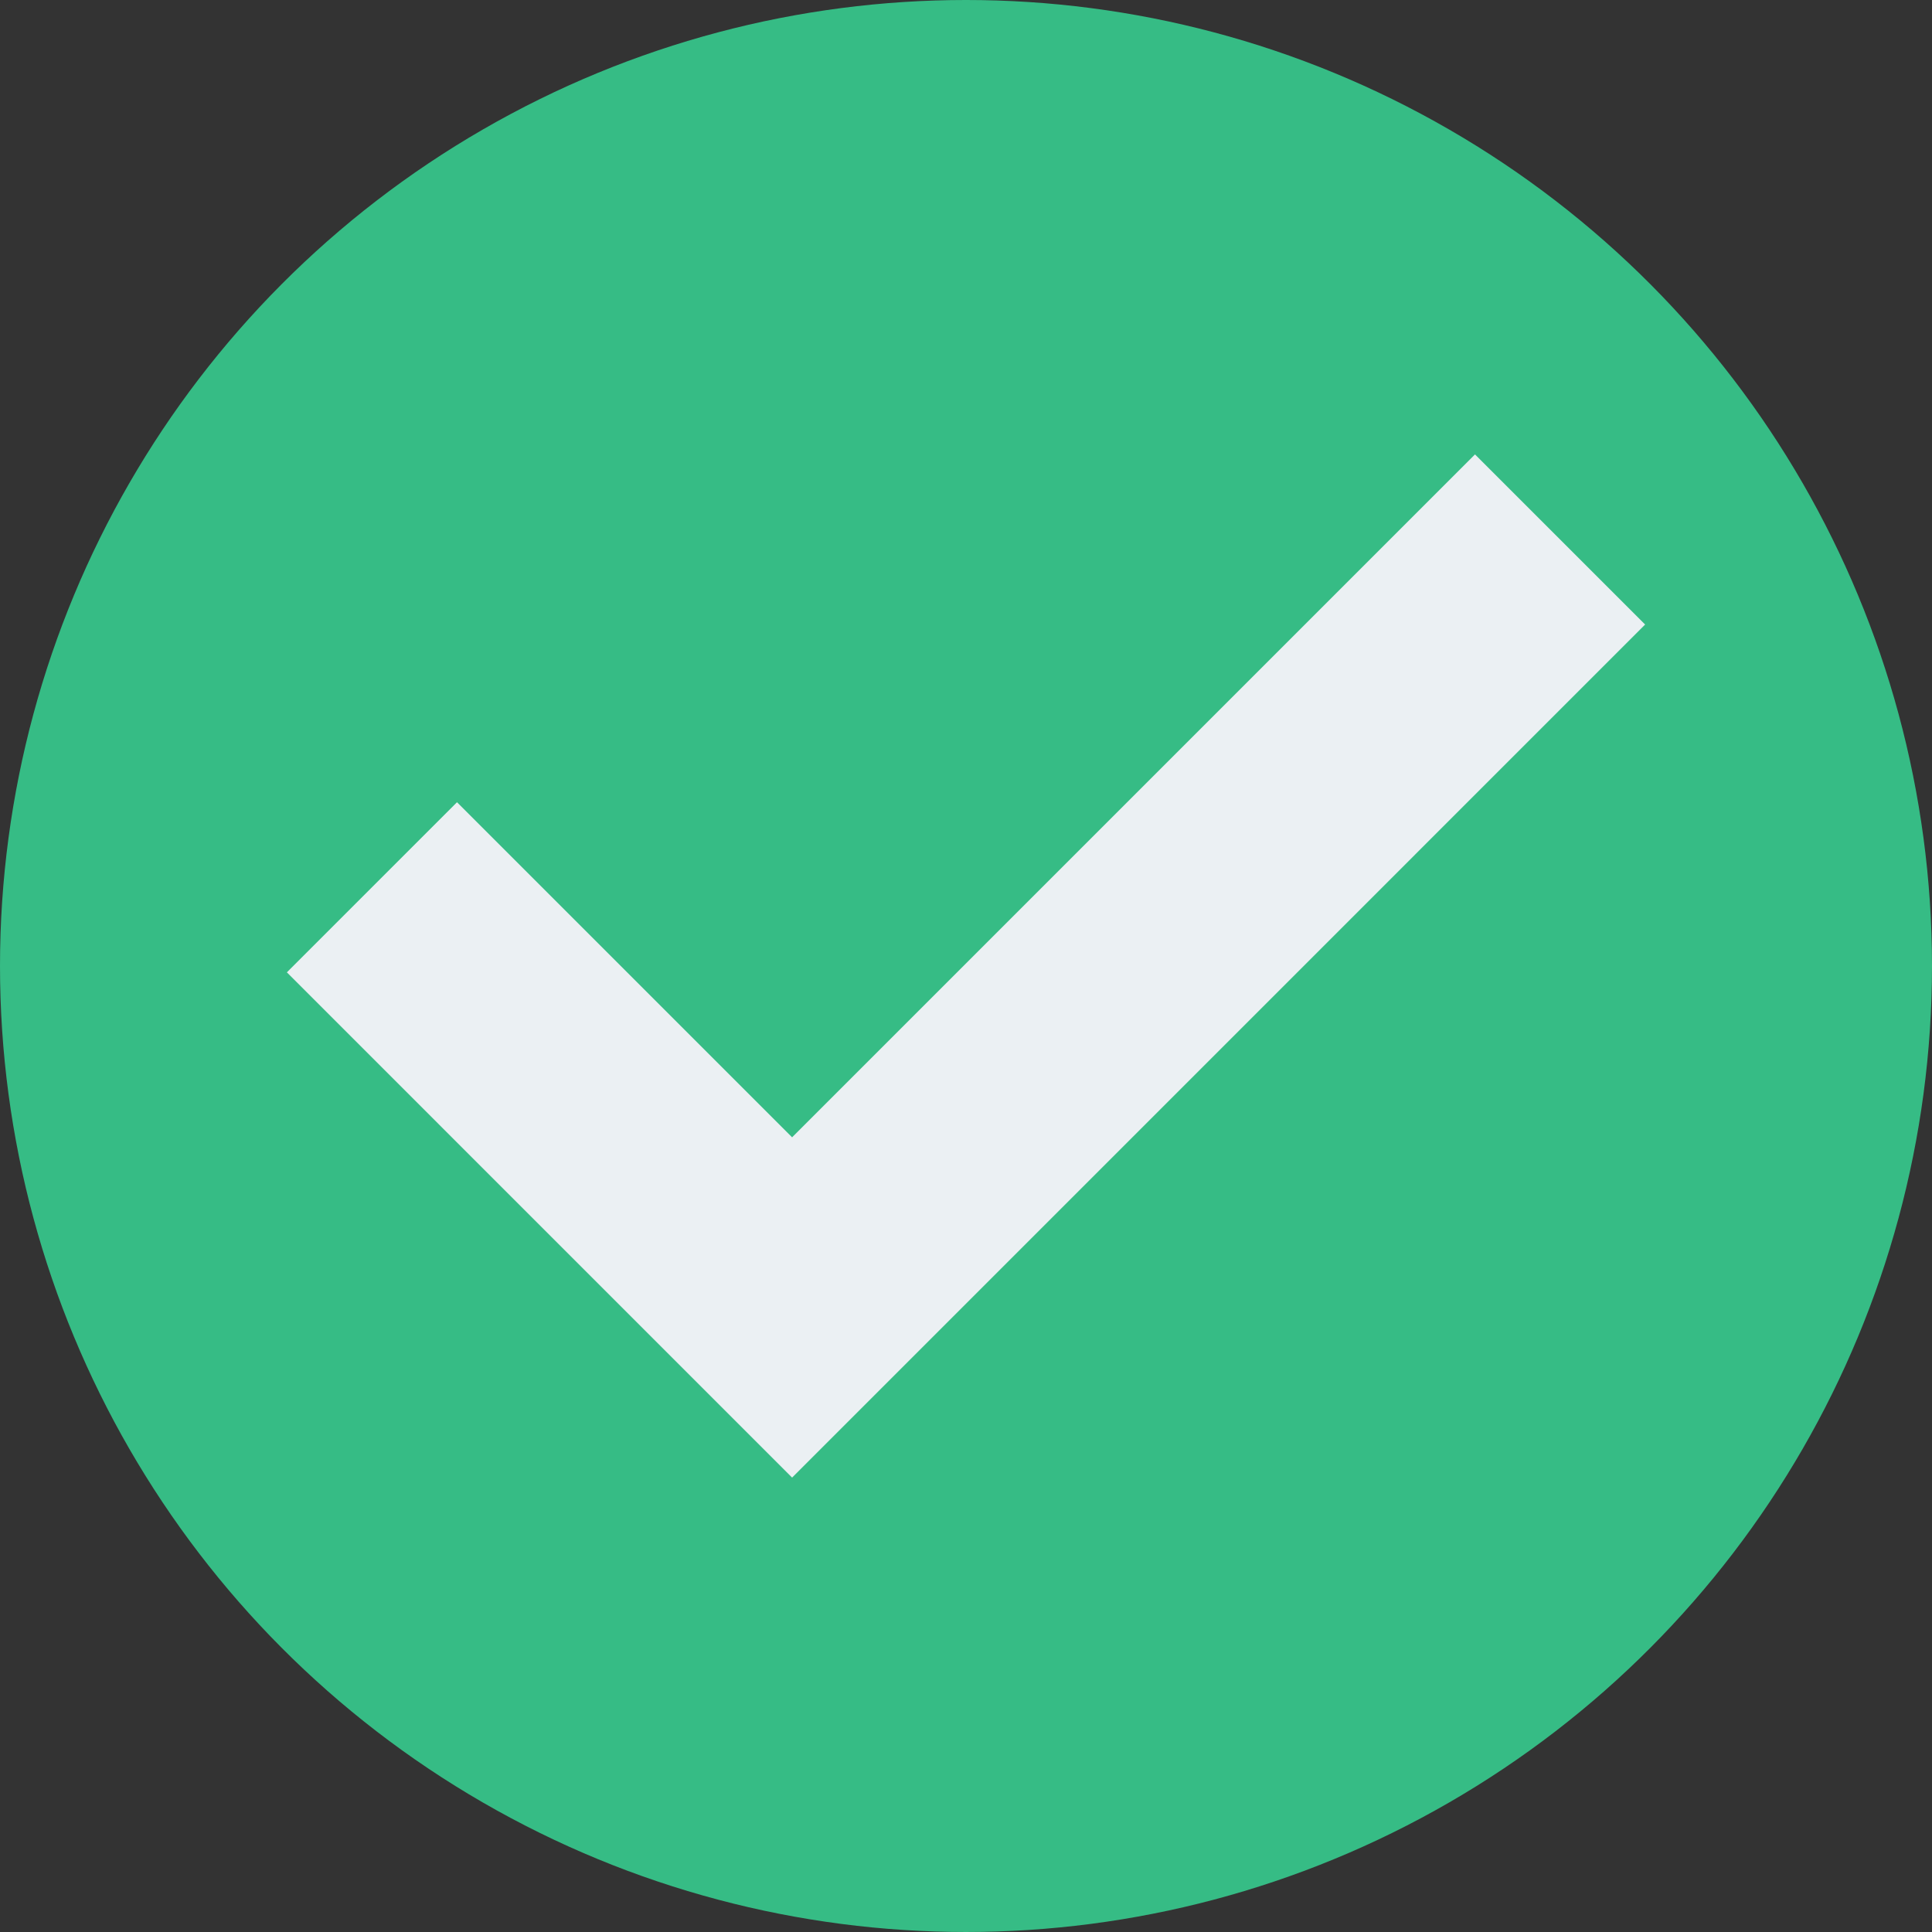
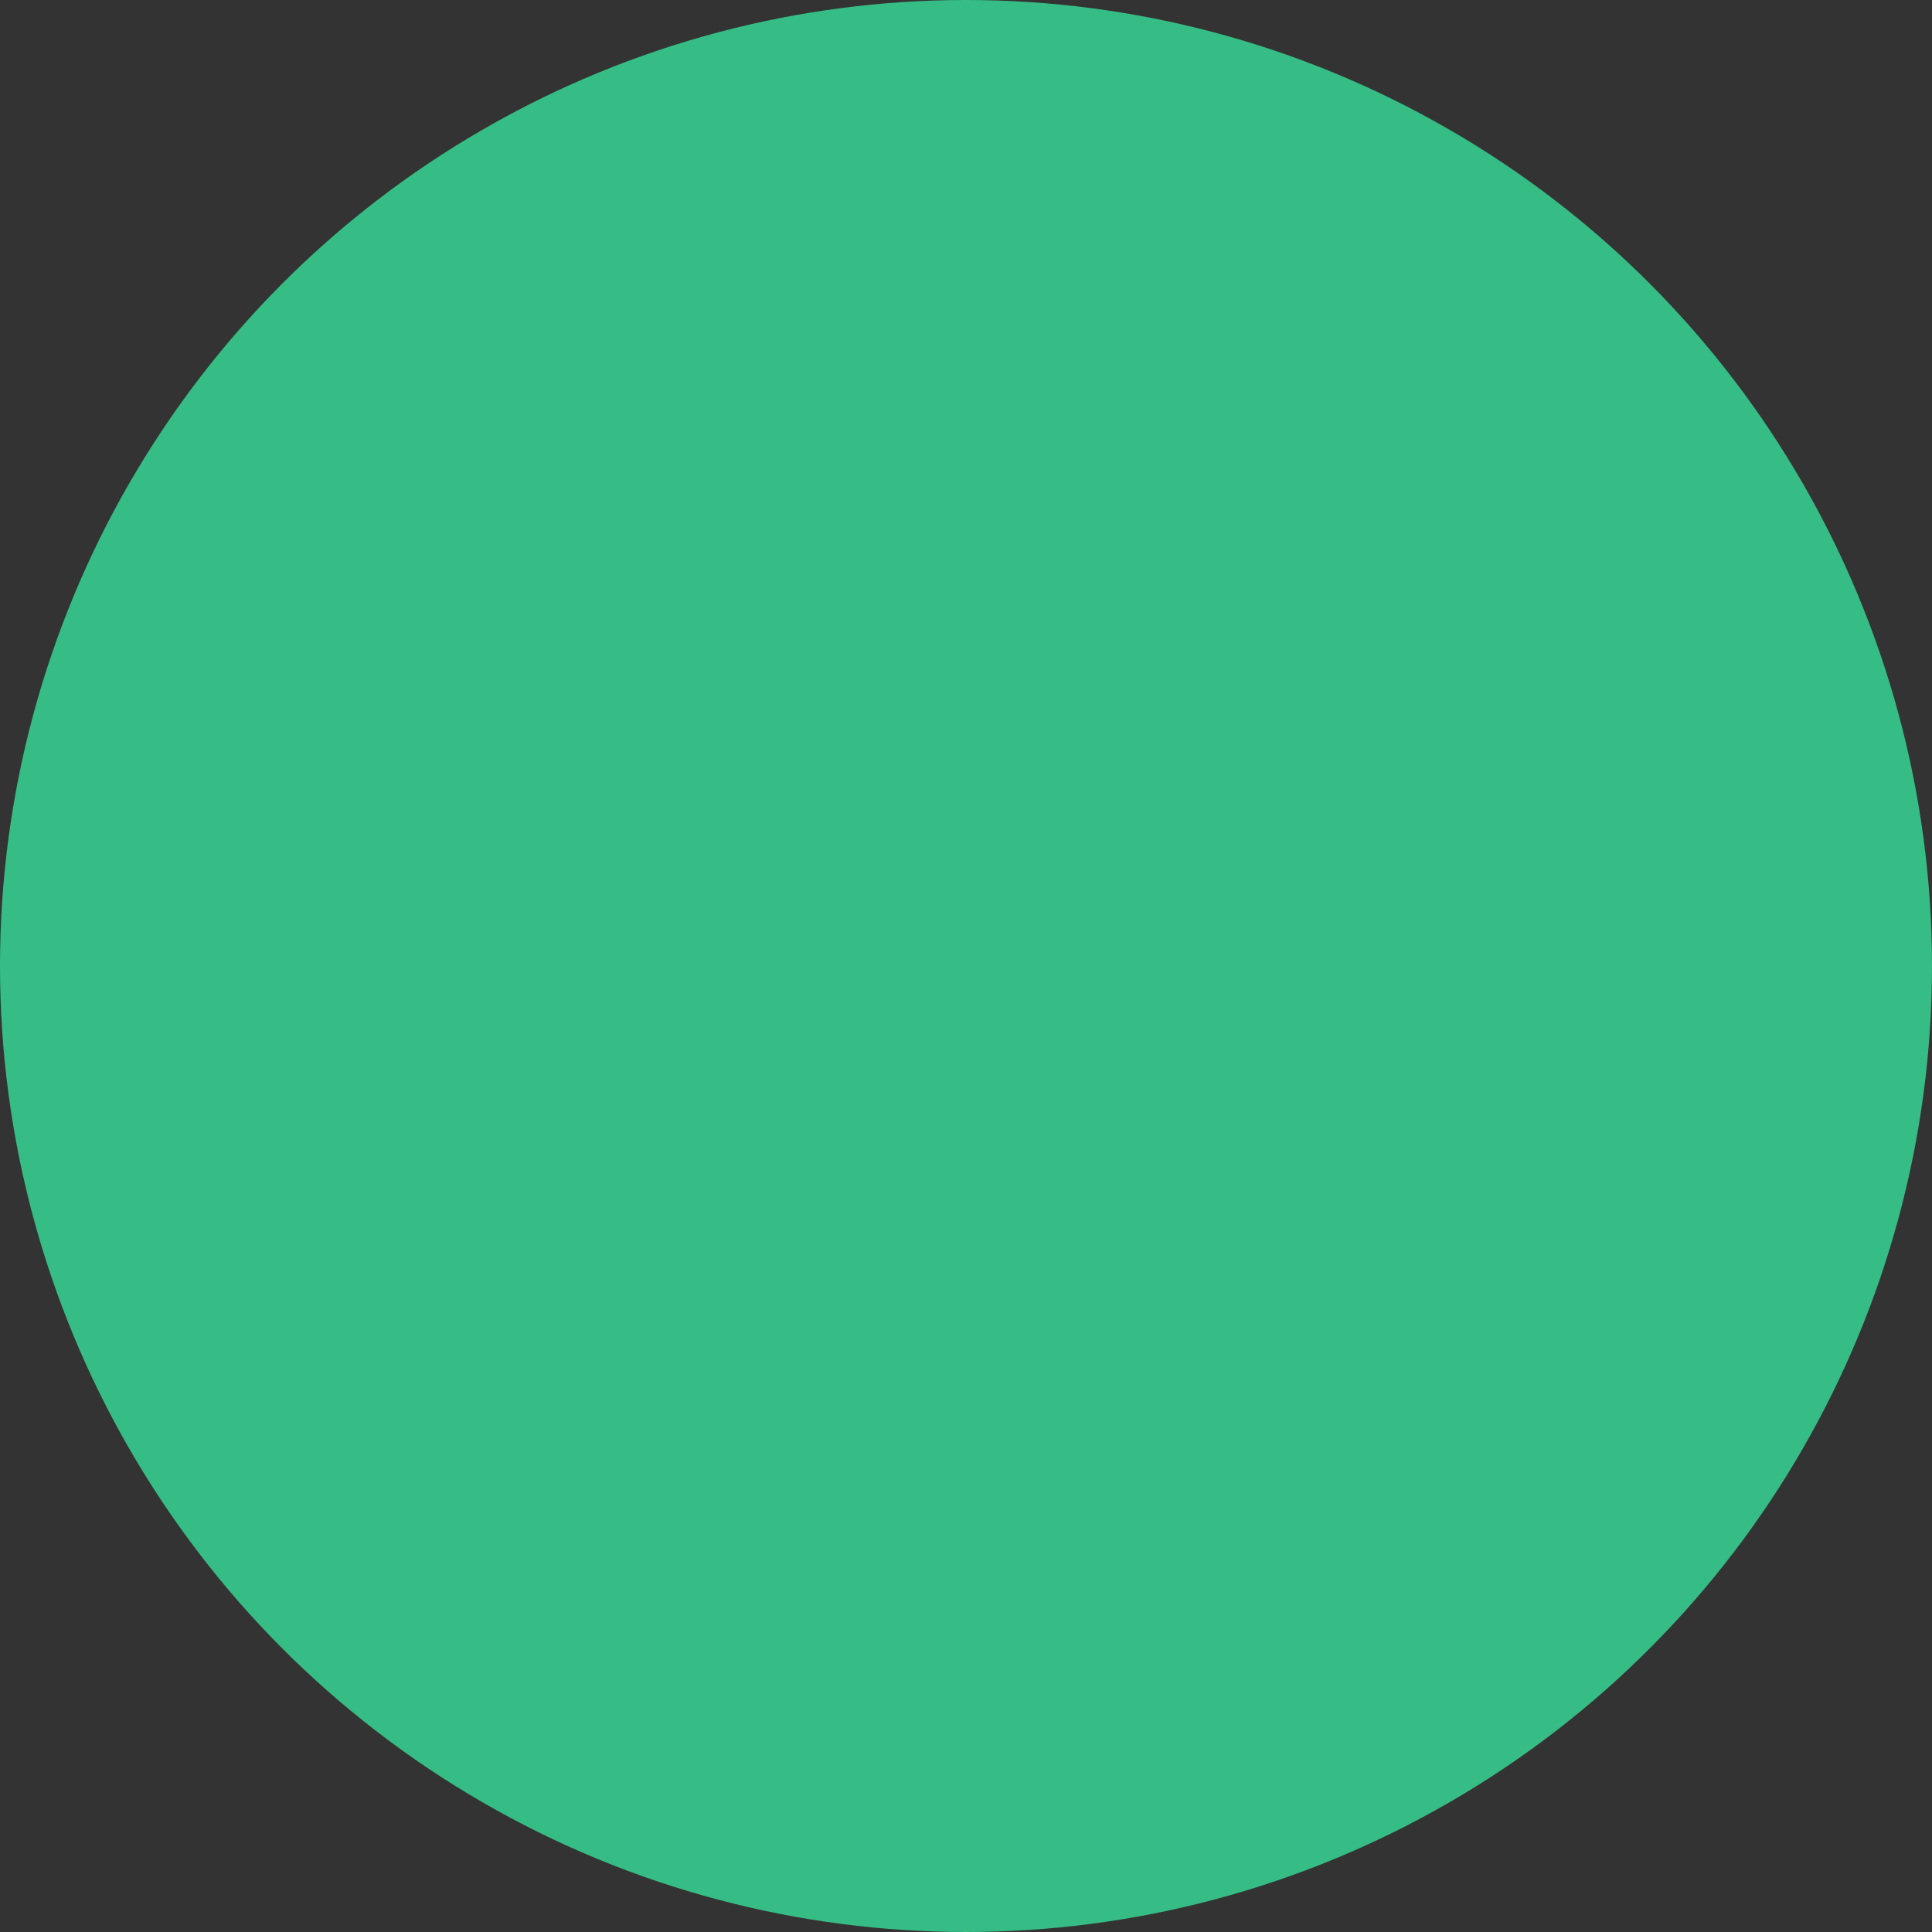
<svg xmlns="http://www.w3.org/2000/svg" version="1.1" id="Capa_1" x="0px" y="0px" viewBox="0 0 468.293 468.293" style="enable-background:new 0 0 468.293 468.293;" xml:space="preserve" width="512px" height="512px" class="">
  <rect x="0" y="0" width="468.293" height="468.293" fill="#333333" stroke="none" />
  <g>
    <circle style="fill:#36BC85" cx="234.146" cy="234.146" r="234.146" data-original="#44C4A1" class="active-path" data-old_color="#44C4A1" />
-     <polygon style="fill:#EBF0F3" points="357.52,110.145 191.995,275.67 110.773,194.451 69.534,235.684 191.995,358.148   398.759,151.378 " data-original="#EBF0F3" class="" data-old_color="#EBF0F3" />
  </g>
</svg>